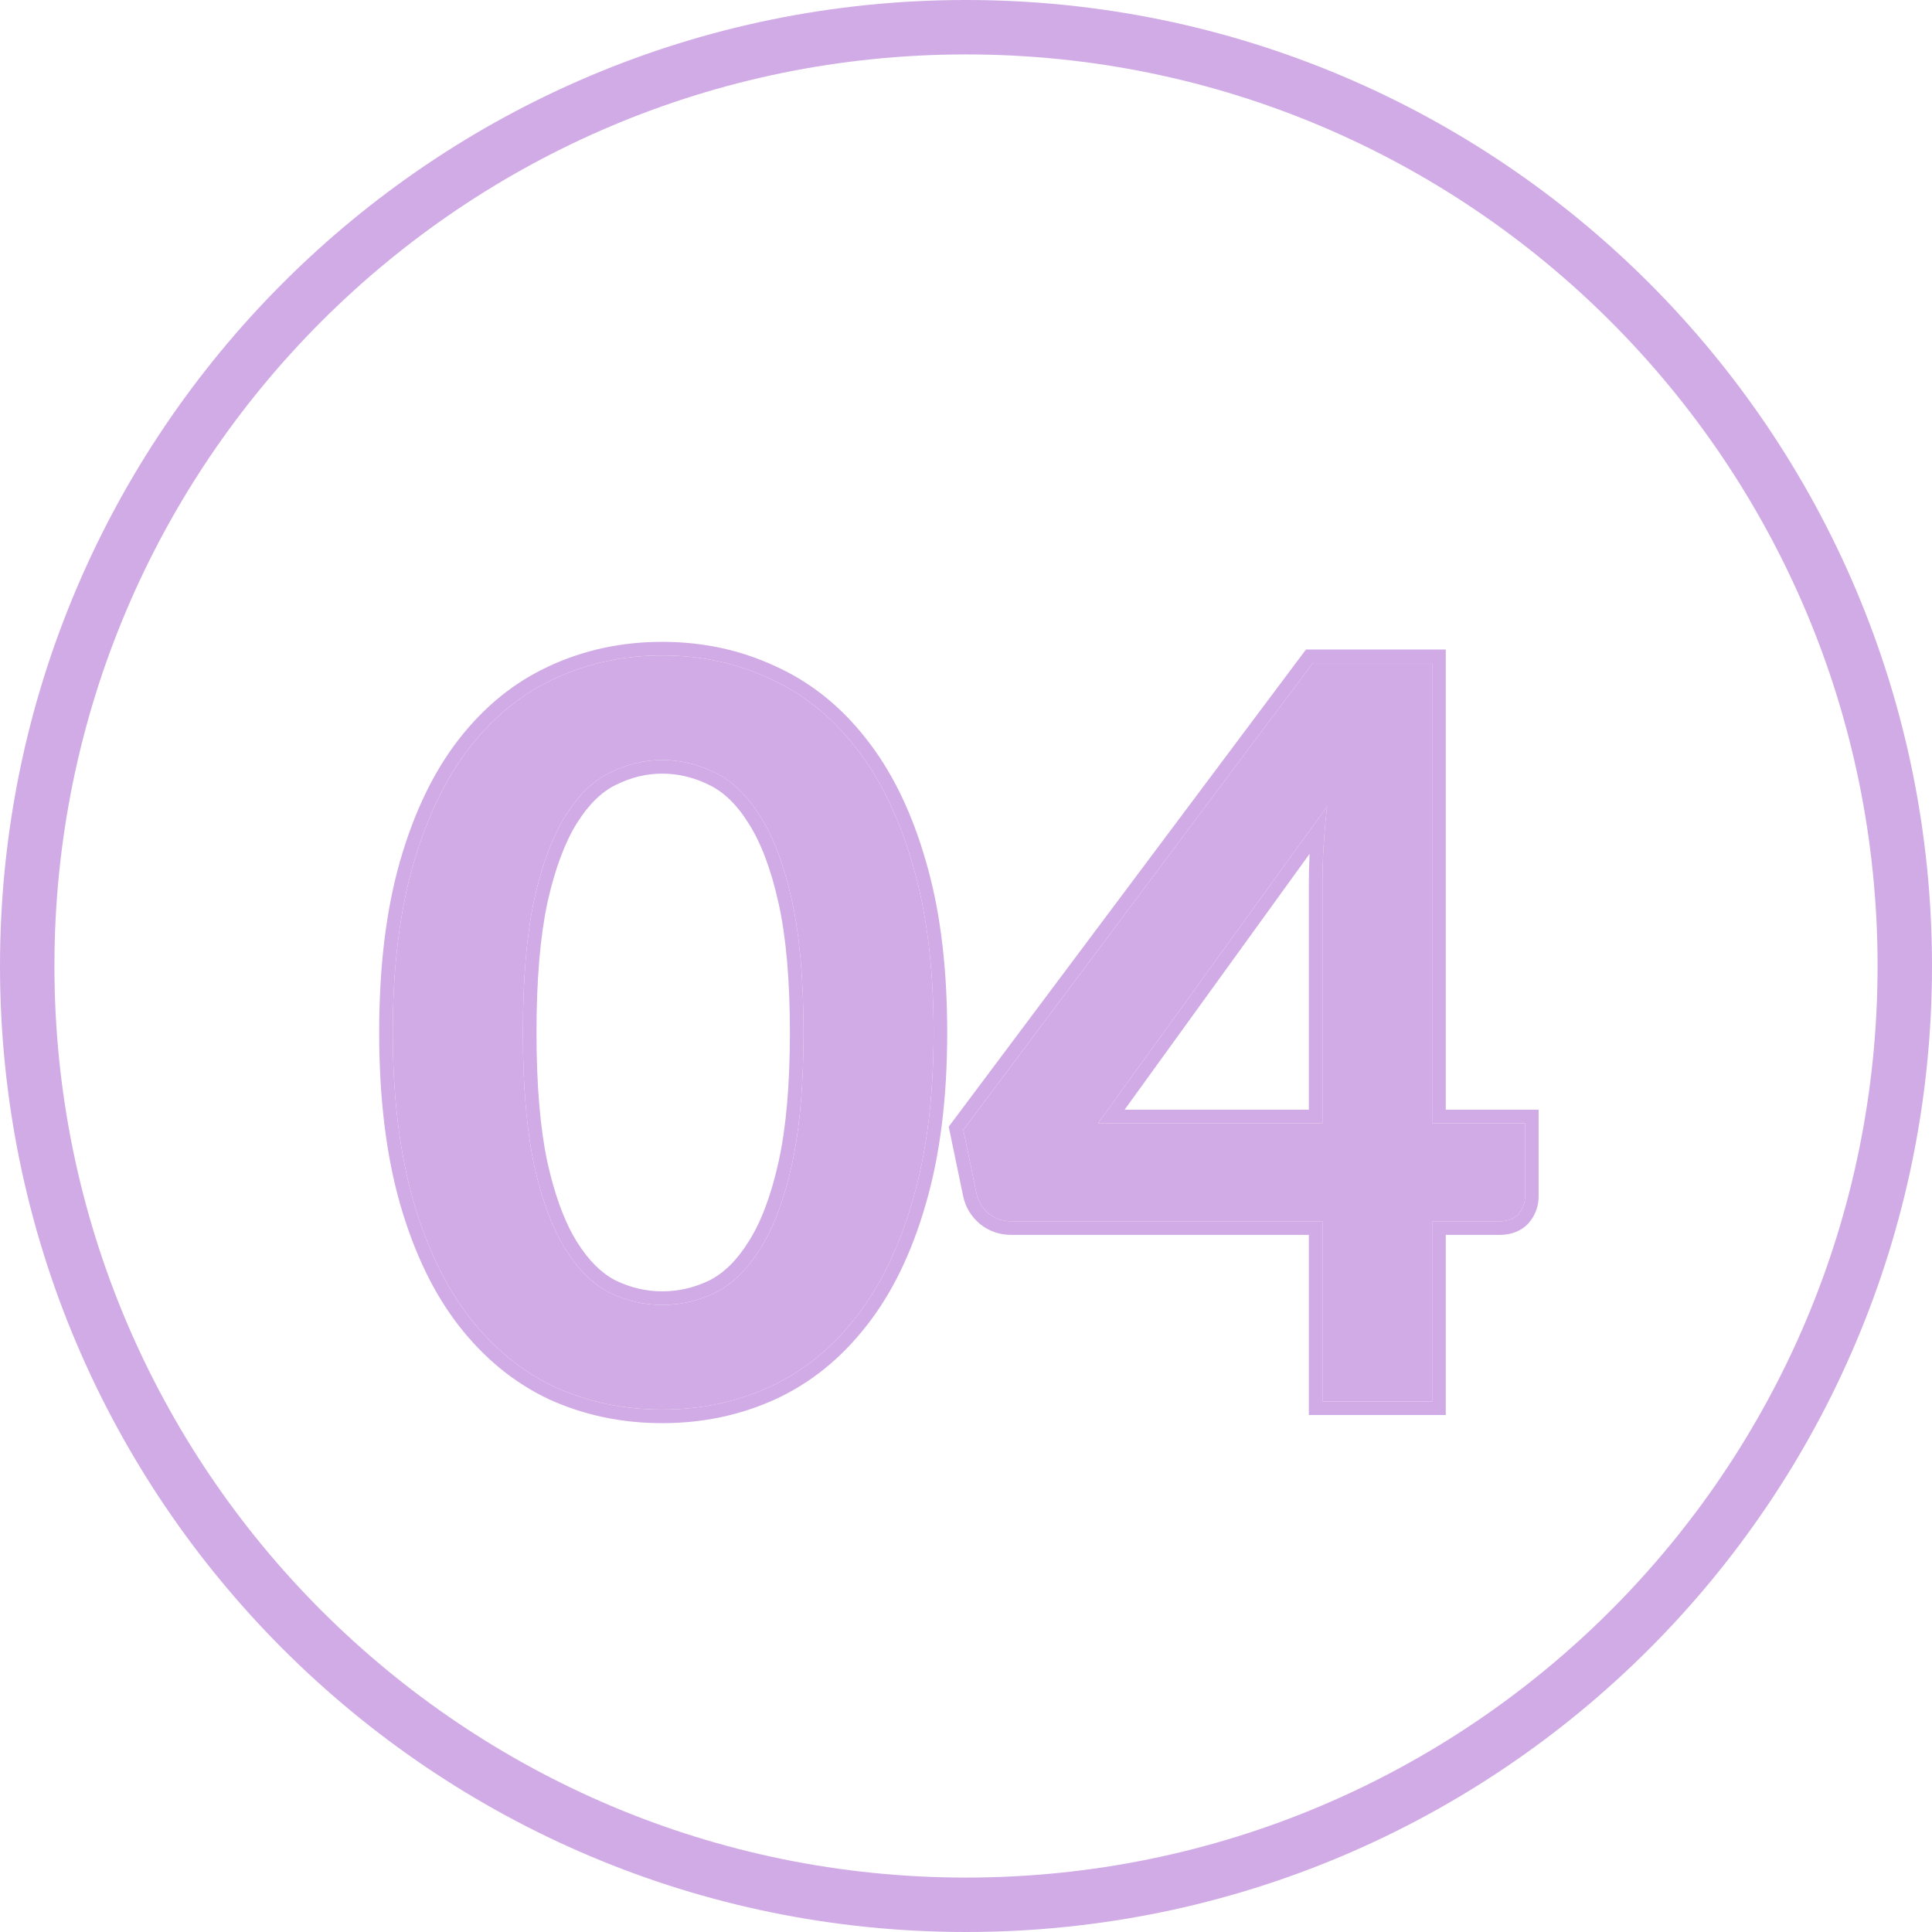
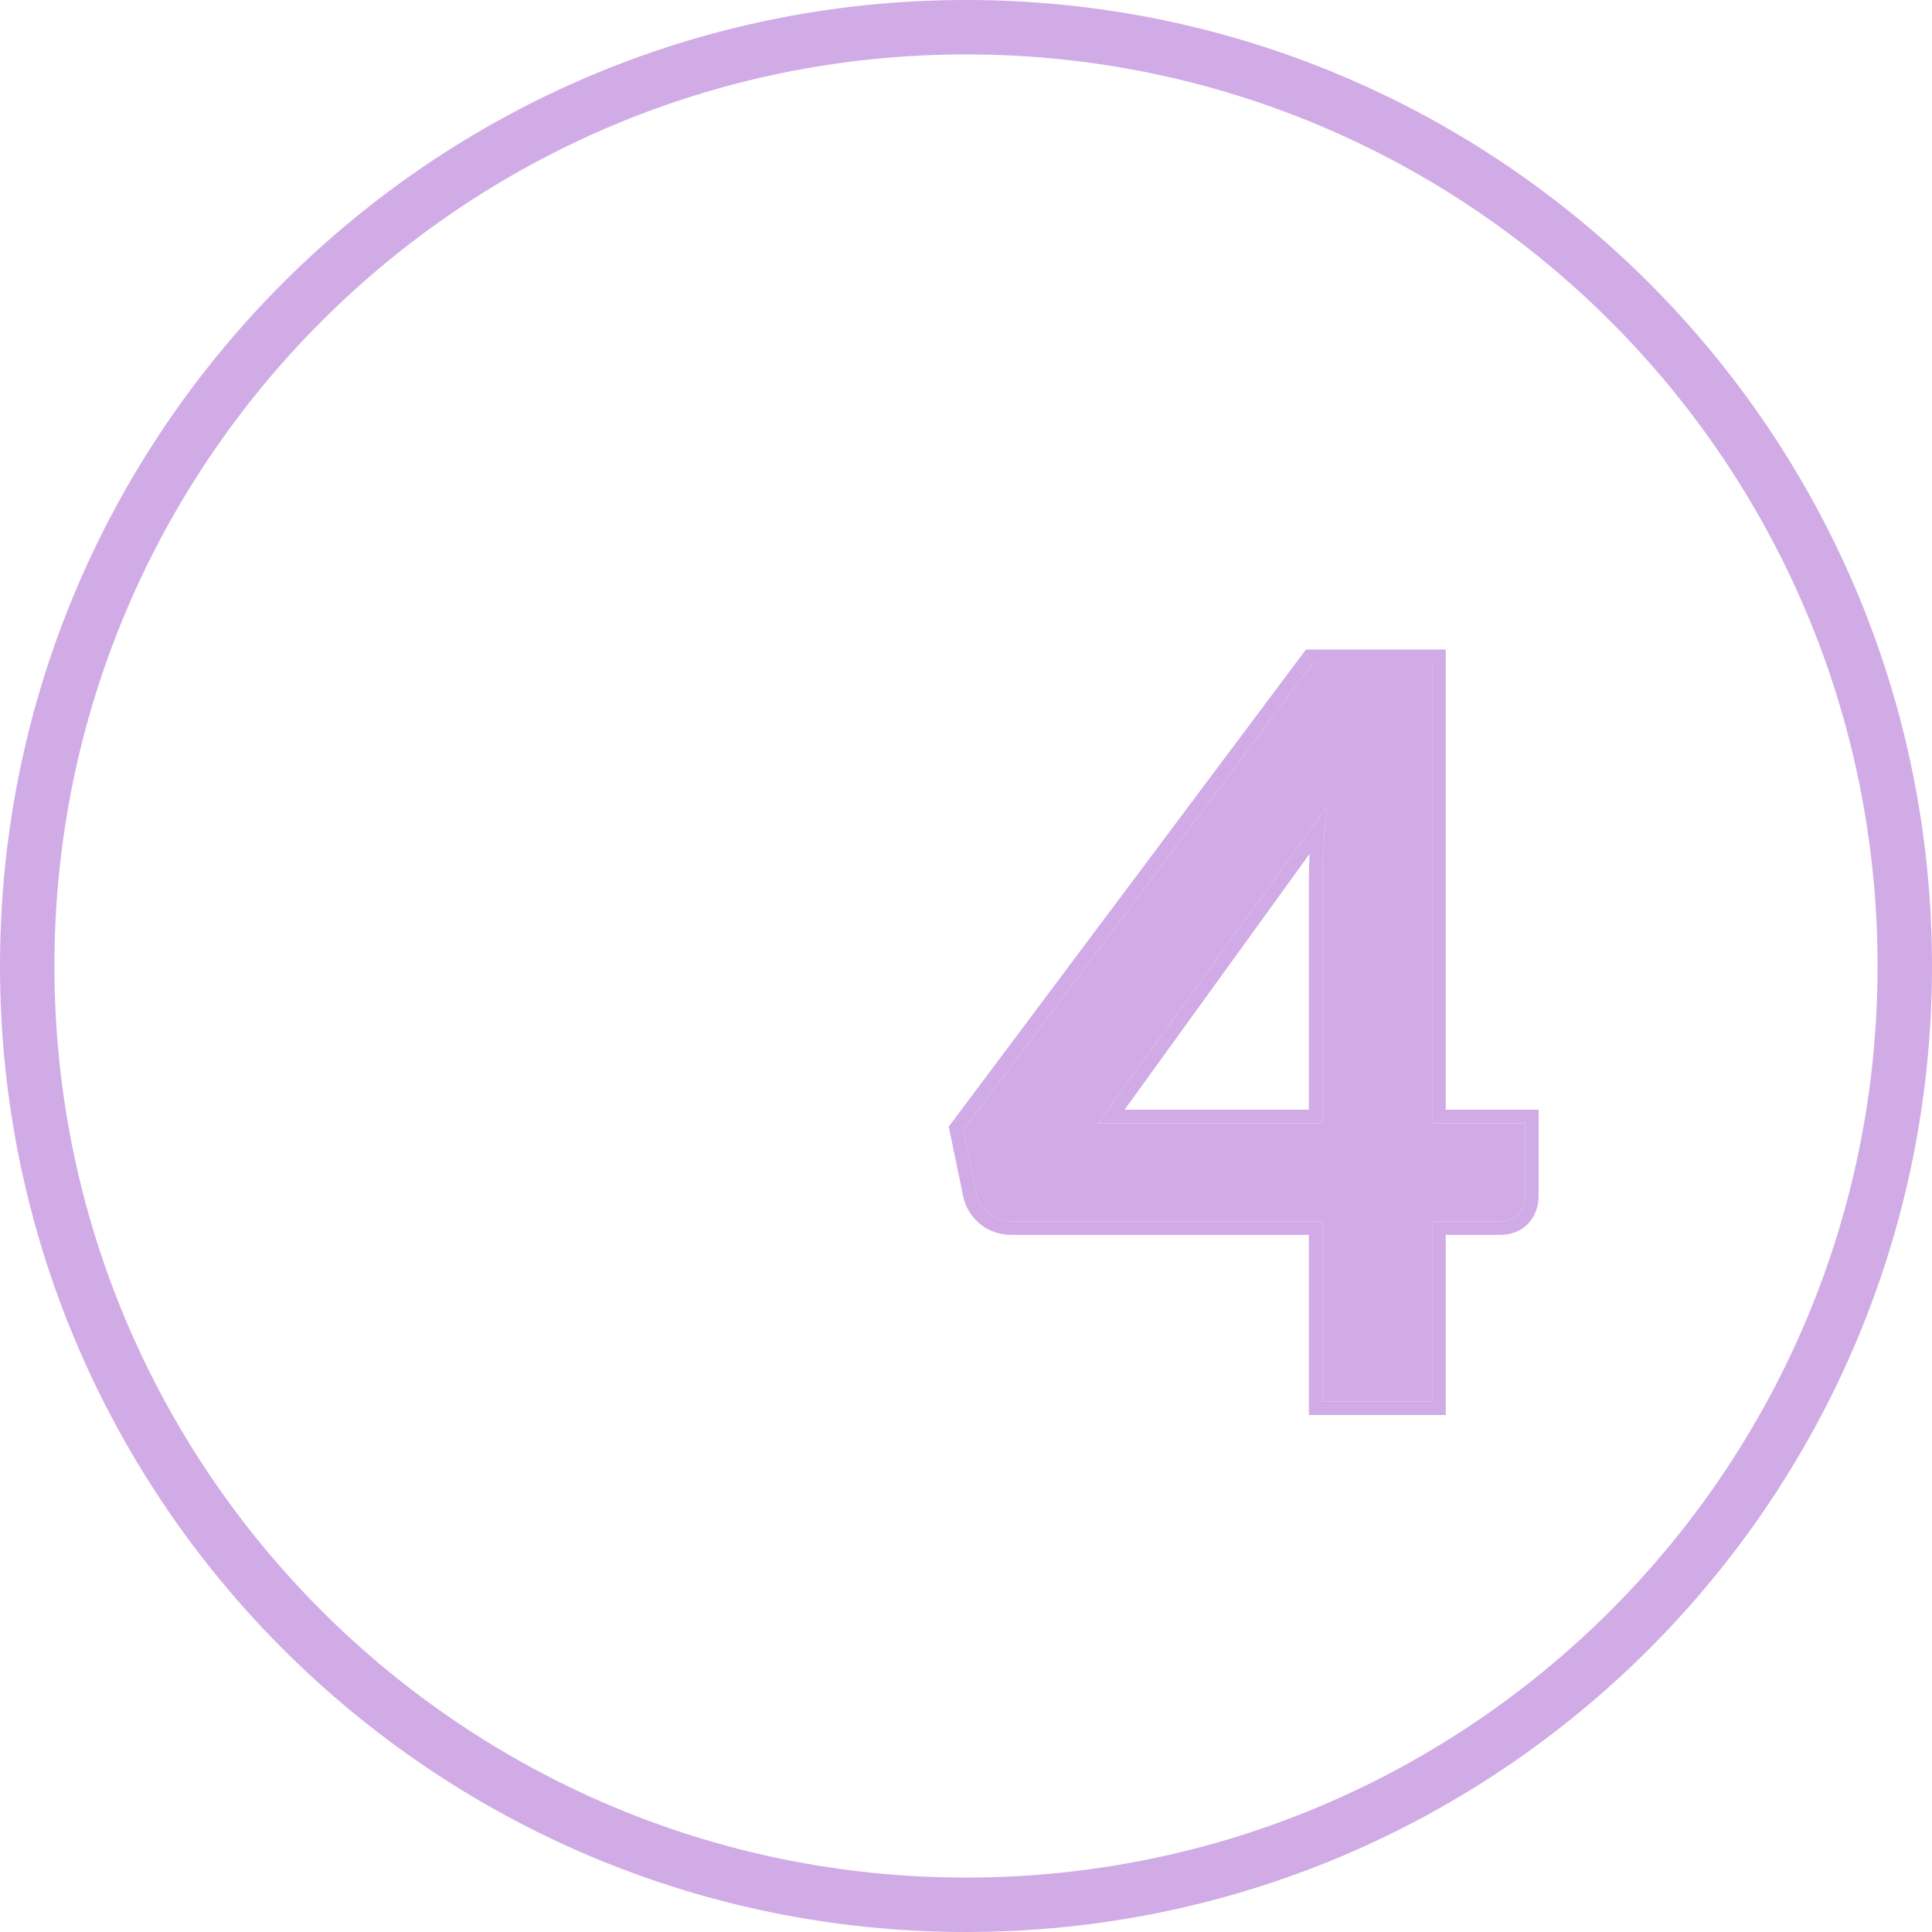
<svg xmlns="http://www.w3.org/2000/svg" width="142" height="142" viewBox="0 0 142 142" fill="none">
  <path d="M138 71C138 33.997 108.003 4 71 4C33.997 4 4 33.997 4 71C4 108.003 33.997 138 71 138V142C31.788 142 0 110.212 0 71C0 31.788 31.788 0 71 0C110.212 0 142 31.788 142 71C142 110.212 110.212 142 71 142V138C108.003 138 138 108.003 138 71Z" fill="#D1ABE6" />
  <path d="M97.2 82.562V64.825C97.2 63.15 97.312 61.3 97.537 59.275L80.7 82.562H97.2ZM112.088 82.562V87.925C112.088 88.425 111.925 88.862 111.6 89.237C111.275 89.588 110.813 89.763 110.213 89.763H105.263V103H97.2V89.763H74.325C73.7 89.763 73.15 89.575 72.675 89.2C72.2 88.8 71.9 88.312 71.775 87.737L70.8 83.05L96.487 48.737H105.263V82.562H112.088Z" fill="#D1ABE6" />
-   <path d="M68.619 75.888C68.619 80.612 68.107 84.725 67.082 88.225C66.082 91.7 64.682 94.575 62.882 96.85C61.107 99.125 58.994 100.825 56.544 101.95C54.119 103.05 51.494 103.6 48.669 103.6C45.844 103.6 43.219 103.05 40.794 101.95C38.394 100.825 36.307 99.125 34.532 96.85C32.757 94.575 31.369 91.7 30.369 88.225C29.369 84.725 28.869 80.612 28.869 75.888C28.869 71.138 29.369 67.025 30.369 63.55C31.369 60.075 32.757 57.2 34.532 54.925C36.307 52.65 38.394 50.962 40.794 49.862C43.219 48.737 45.844 48.175 48.669 48.175C51.494 48.175 54.119 48.737 56.544 49.862C58.994 50.962 61.107 52.65 62.882 54.925C64.682 57.2 66.082 60.075 67.082 63.55C68.107 67.025 68.619 71.138 68.619 75.888ZM59.057 75.888C59.057 71.963 58.769 68.713 58.194 66.138C57.619 63.562 56.844 61.513 55.869 59.987C54.919 58.462 53.819 57.4 52.569 56.8C51.319 56.175 50.019 55.862 48.669 55.862C47.344 55.862 46.057 56.175 44.807 56.8C43.582 57.4 42.494 58.462 41.544 59.987C40.594 61.513 39.832 63.562 39.257 66.138C38.707 68.713 38.432 71.963 38.432 75.888C38.432 79.812 38.707 83.062 39.257 85.638C39.832 88.213 40.594 90.263 41.544 91.787C42.494 93.312 43.582 94.388 44.807 95.013C46.057 95.612 47.344 95.912 48.669 95.912C50.019 95.912 51.319 95.612 52.569 95.013C53.819 94.388 54.919 93.312 55.869 91.787C56.844 90.263 57.619 88.213 58.194 85.638C58.769 83.062 59.057 79.812 59.057 75.888Z" fill="#D1ABE6" />
  <path d="M112.088 87.925V82.562H105.263V48.737H96.487L70.8 83.05L71.775 87.737C71.9 88.312 72.2 88.8 72.675 89.2C73.09 89.528 73.563 89.713 74.094 89.754L74.325 89.763H97.2V103H105.263V89.763H110.213L110.431 89.754C110.926 89.716 111.315 89.544 111.6 89.237C111.884 88.909 112.045 88.533 112.08 88.109L112.088 87.925ZM96.2 64.825C96.2 64.162 96.218 63.473 96.252 62.759L82.657 81.562H96.2V64.825ZM97.2 82.562H80.7L97.537 59.275C97.312 61.3 97.2 63.15 97.2 64.825V82.562ZM106.263 81.562H113.088V87.925C113.088 88.663 112.839 89.334 112.355 89.893L112.345 89.905L112.333 89.918C111.773 90.521 111.015 90.763 110.213 90.763H106.263V104H96.2V90.763H74.325C73.484 90.763 72.713 90.504 72.056 89.985L72.043 89.975L72.031 89.965C71.397 89.431 70.972 88.753 70.798 87.95L70.796 87.941L69.73 82.811L95.987 47.737H106.263V81.562Z" fill="#D1ABE6" />
-   <path d="M68.619 75.888C68.619 71.138 68.107 67.025 67.082 63.55C66.144 60.292 64.855 57.562 63.215 55.358L62.882 54.925C61.107 52.65 58.994 50.962 56.544 49.862C54.119 48.737 51.494 48.175 48.669 48.175C45.844 48.175 43.219 48.737 40.794 49.862C38.394 50.962 36.306 52.65 34.531 54.925C32.756 57.2 31.369 60.075 30.369 63.55C29.369 67.025 28.869 71.138 28.869 75.888L28.875 76.767C28.934 81.124 29.432 84.944 30.369 88.225C31.369 91.699 32.756 94.575 34.531 96.85C36.306 99.125 38.394 100.825 40.794 101.95C43.219 103.05 45.844 103.6 48.669 103.6C51.317 103.6 53.79 103.116 56.087 102.149L56.544 101.95C58.994 100.825 61.107 99.125 62.882 96.85C64.682 94.575 66.082 91.699 67.082 88.225C68.043 84.944 68.553 81.124 68.613 76.767L68.619 75.888ZM58.057 75.888C58.057 72.004 57.771 68.833 57.218 66.356C56.658 63.847 55.917 61.919 55.026 60.526L55.02 60.517C54.142 59.106 53.172 58.198 52.137 57.701L52.129 57.698L52.122 57.694C51.006 57.136 49.858 56.862 48.669 56.862C47.508 56.862 46.373 57.135 45.254 57.694L45.246 57.698C44.235 58.194 43.274 59.102 42.393 60.517C41.523 61.912 40.793 63.844 40.232 66.356C39.704 68.836 39.432 72.007 39.432 75.888C39.432 79.769 39.704 82.939 40.232 85.42L40.451 86.334C40.978 88.406 41.632 90.037 42.393 91.259C43.272 92.67 44.232 93.593 45.248 94.115C46.367 94.651 47.504 94.912 48.669 94.912V95.912C47.344 95.912 46.057 95.613 44.807 95.013C43.582 94.388 42.494 93.312 41.544 91.787C40.594 90.262 39.832 88.212 39.257 85.638C38.776 83.385 38.505 80.615 38.444 77.328L38.432 75.888C38.432 71.963 38.707 68.713 39.257 66.138C39.832 63.563 40.594 61.512 41.544 59.987C42.494 58.462 43.582 57.4 44.807 56.8C46.057 56.175 47.344 55.862 48.669 55.862C50.019 55.862 51.319 56.175 52.569 56.8C53.819 57.4 54.919 58.462 55.869 59.987C56.844 61.512 57.619 63.563 58.194 66.138C58.769 68.713 59.057 71.963 59.057 75.888L59.043 77.328C58.98 80.615 58.697 83.385 58.194 85.638L57.969 86.578C57.422 88.716 56.722 90.453 55.869 91.787C54.919 93.312 53.819 94.388 52.569 95.013C51.319 95.613 50.019 95.912 48.669 95.912V94.912C49.861 94.912 51.01 94.65 52.125 94.116C53.168 93.594 54.142 92.67 55.02 91.259L55.026 91.249C55.917 89.856 56.658 87.928 57.218 85.42C57.771 82.942 58.057 79.771 58.057 75.888ZM69.619 75.888C69.619 80.679 69.099 84.888 68.042 88.501C67.015 92.071 65.564 95.072 63.666 97.471L63.665 97.47C61.8 99.859 59.565 101.663 56.962 102.858L56.957 102.86C54.395 104.023 51.628 104.6 48.669 104.6C45.71 104.6 42.943 104.023 40.381 102.86L40.37 102.855C37.815 101.658 35.606 99.853 33.743 97.465C31.872 95.067 30.435 92.07 29.408 88.502L29.407 88.5C28.375 84.889 27.869 80.68 27.869 75.888C27.869 71.072 28.376 66.861 29.408 63.273C30.435 59.706 31.872 56.707 33.743 54.31C35.606 51.922 37.816 50.128 40.373 48.955C42.937 47.766 45.707 47.175 48.669 47.175C51.629 47.175 54.397 47.765 56.96 48.953C59.565 50.124 61.801 51.916 63.666 54.305L64.017 54.762C65.742 57.079 67.078 59.922 68.041 63.267L68.233 63.947C69.163 67.386 69.619 71.371 69.619 75.888Z" fill="#D1ABE6" />
</svg>